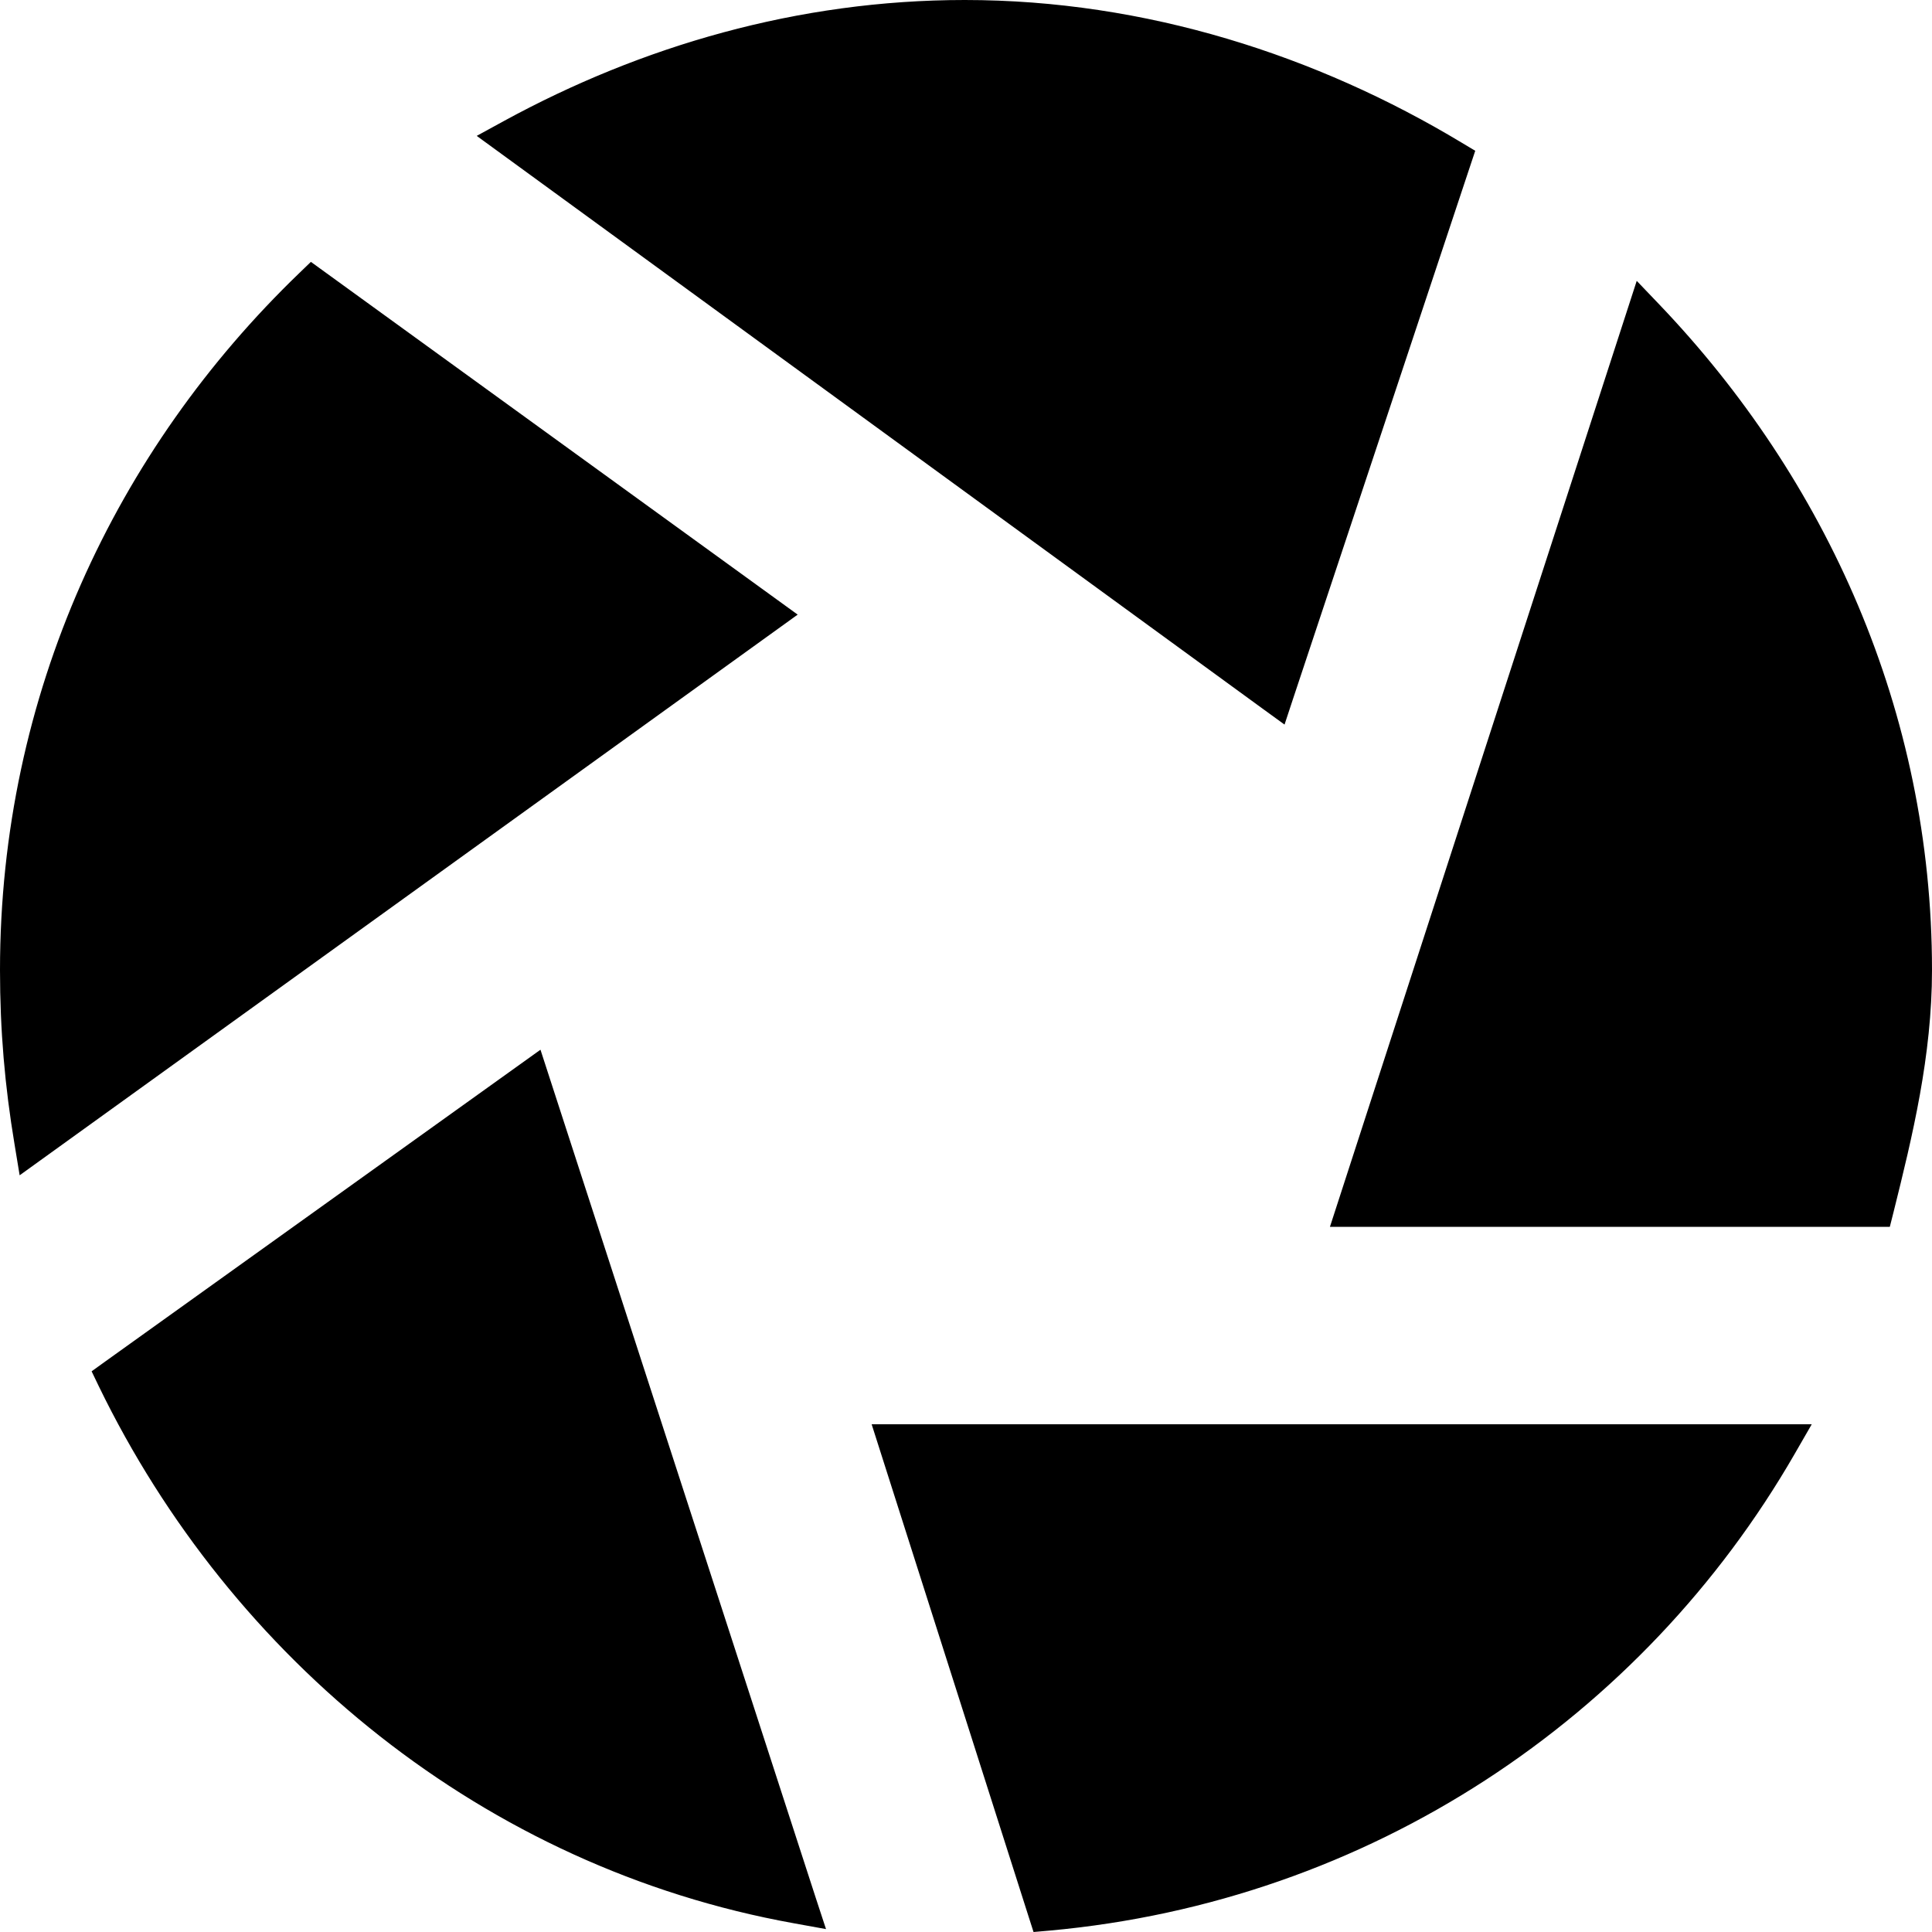
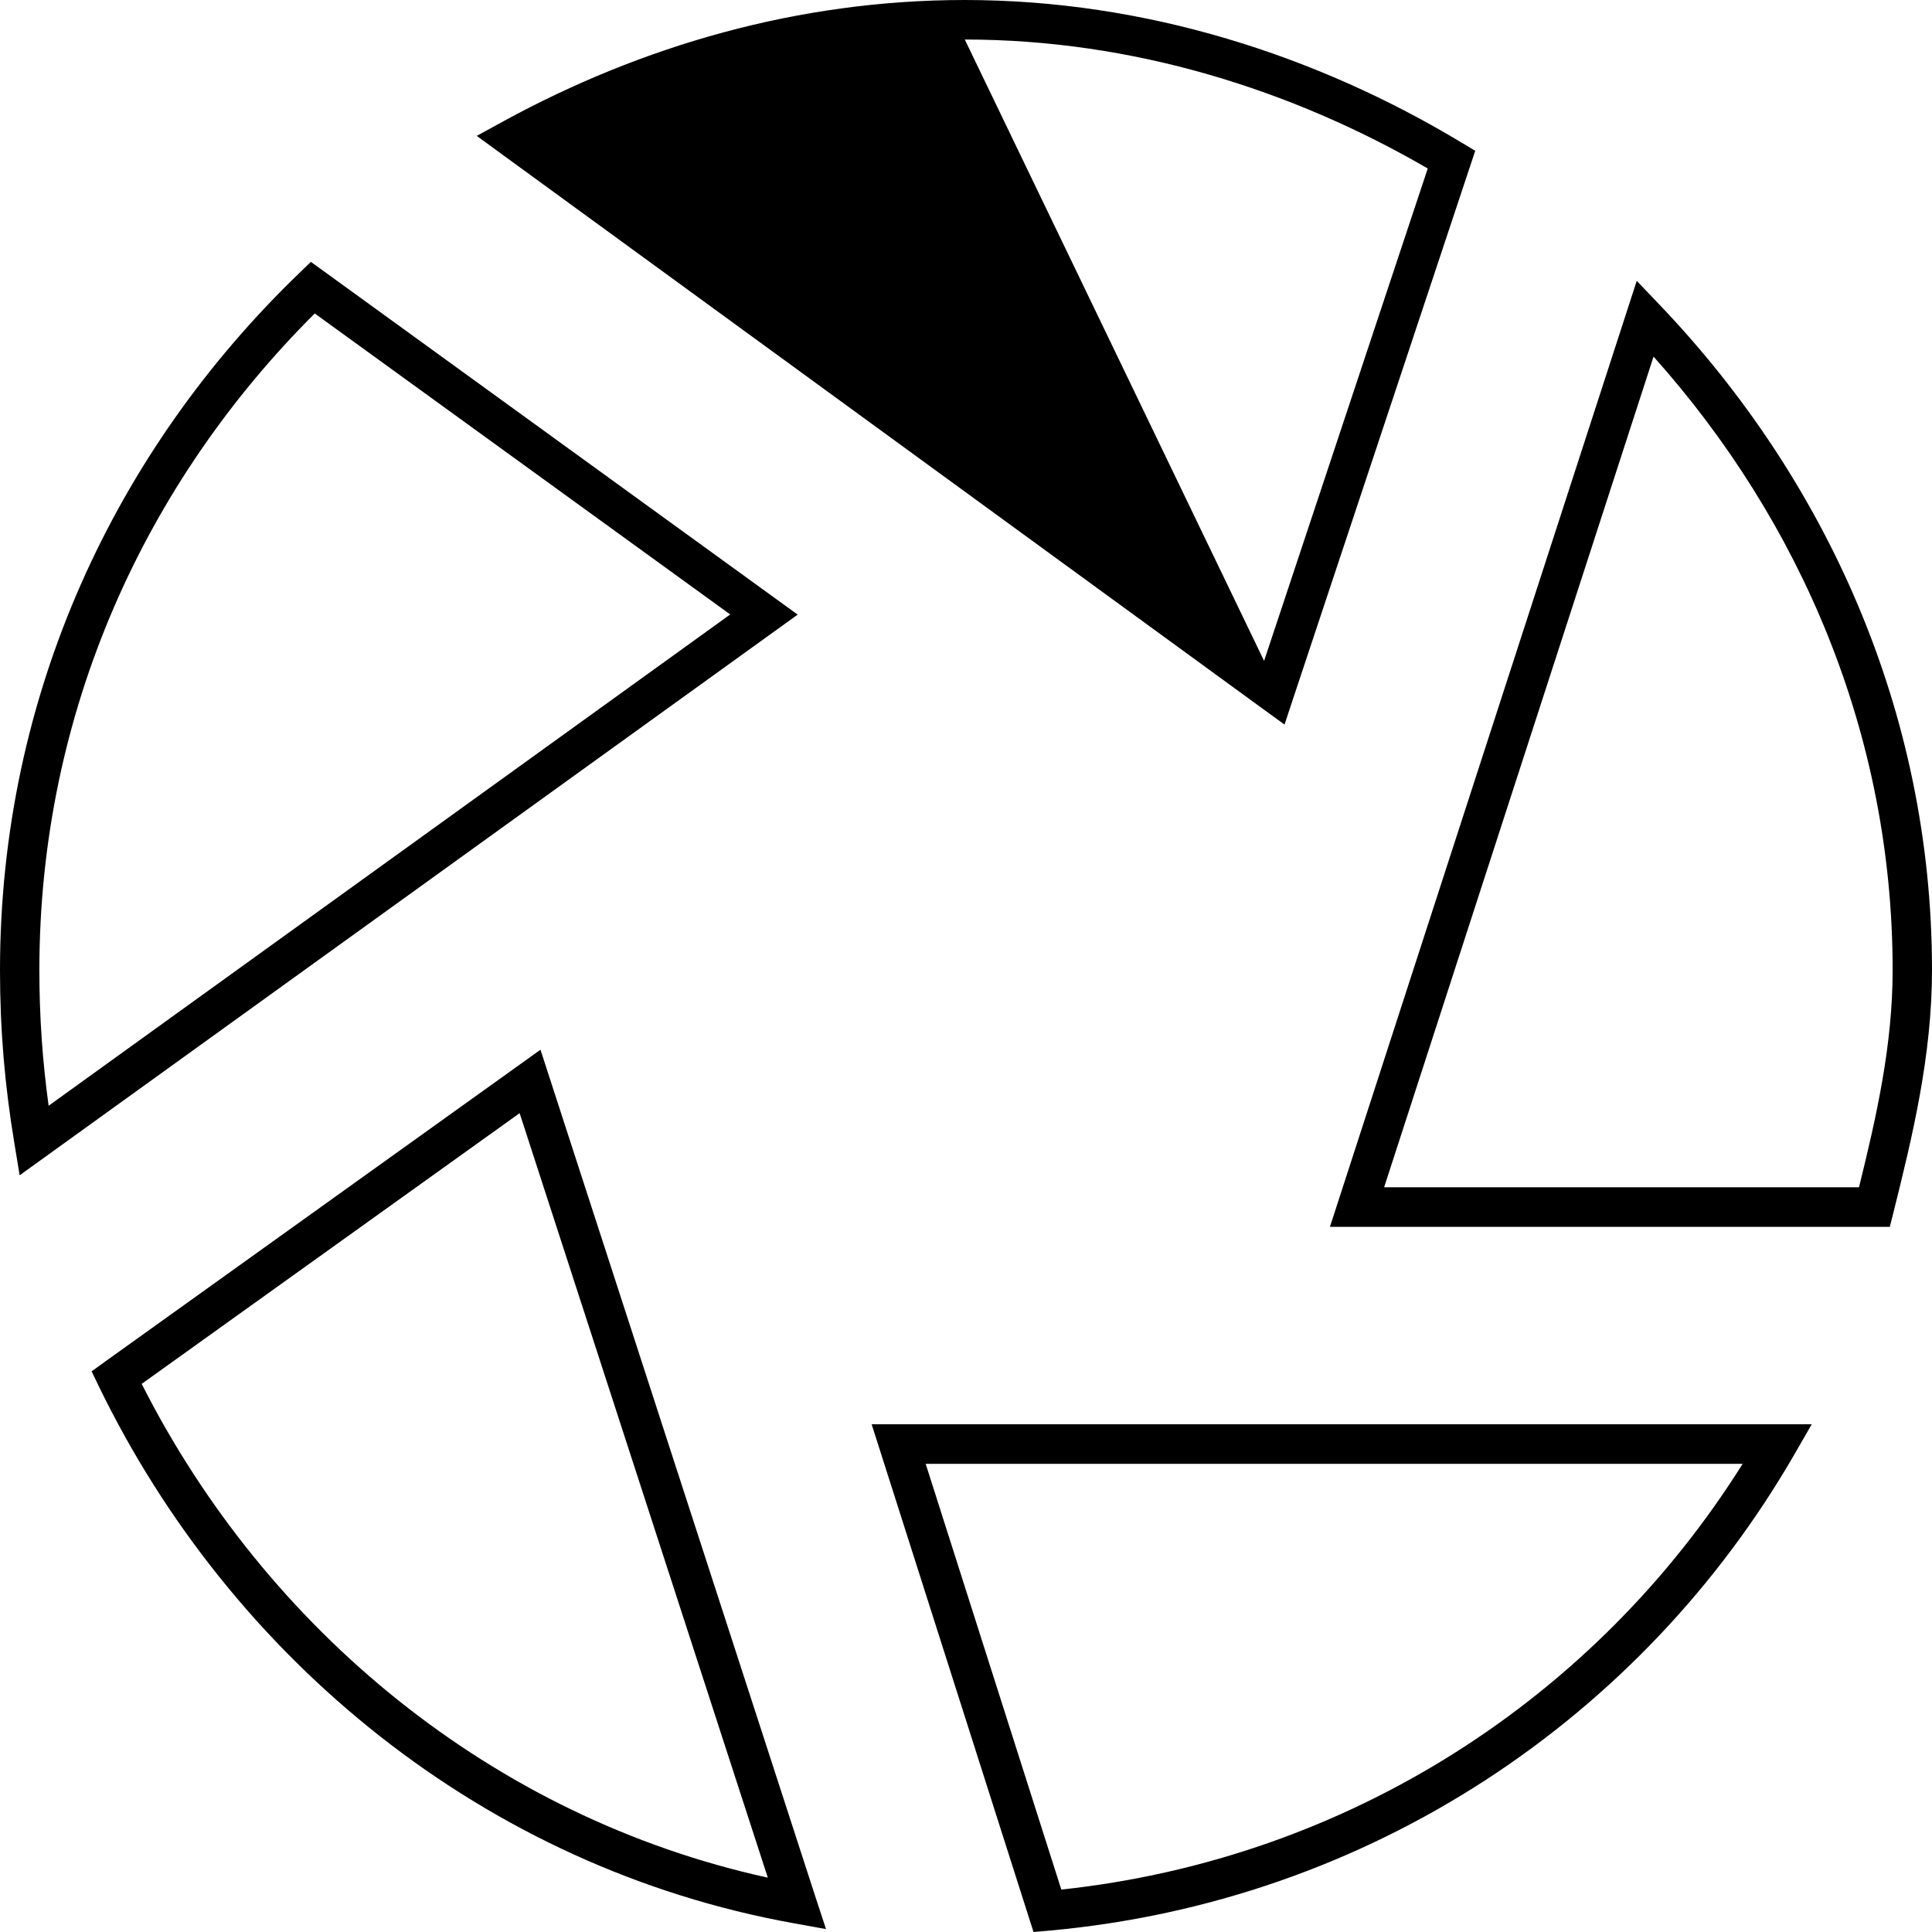
<svg xmlns="http://www.w3.org/2000/svg" width="24" height="24" viewBox="0 0 24 24" fill="none">
  <g clip-path="url(#clip0_1426_50)">
-     <path d="M11.985 0.245C9.96 0.245 8.052 0.805 6.379 1.717L15.83 8.606L18.032 1.982C16.27 0.922 14.187 0.245 11.985 0.245ZM3.914 3.572C1.683 5.721 0.245 8.694 0.245 12.05C0.245 12.787 0.303 13.464 0.421 14.17L9.49 7.635L3.884 3.572H3.914ZM20.438 3.955L16.858 14.995H23.285C23.52 14.052 23.755 13.081 23.755 12.05C23.755 8.901 22.464 6.074 20.438 3.955ZM6.585 13.434L1.448 17.114C3.062 20.441 6.144 22.973 9.901 23.65L6.585 13.434ZM11.163 17.938L13.012 23.738C16.916 23.385 20.233 21.147 22.082 17.938H11.163Z" fill="black" />
-     <path d="M22.506 17.693L22.294 18.061C20.406 21.337 17.019 23.622 13.034 23.983L12.839 24L12.779 23.813L10.828 17.693H22.506ZM10.133 23.574L10.261 23.964L9.858 23.891C6.019 23.199 2.874 20.613 1.228 17.222L1.138 17.035L1.306 16.914L6.714 13.04L10.133 23.574ZM13.184 23.473C16.772 23.088 19.834 21.076 21.648 18.184H11.499L13.184 23.473ZM1.76 17.191C3.305 20.242 6.117 22.574 9.538 23.325L6.455 13.828L1.76 17.191ZM23.511 12.051C23.511 9.118 22.365 6.471 20.541 4.43L17.194 14.749H23.093C23.311 13.867 23.511 12.982 23.511 12.051ZM9.909 7.635L0.244 14.6L0.18 14.211C0.06 13.492 1.42986e-05 12.801 0 12.051C0 8.623 1.44 5.587 3.715 3.395L3.862 3.253L9.909 7.635ZM11.985 0C14.237 0 16.364 0.692 18.157 1.772L18.326 1.873L18.264 2.059L16.062 8.683L15.957 9.001L15.687 8.805L5.922 1.688L6.262 1.502C7.967 0.572 9.914 0 11.985 0ZM11.985 0.491C10.143 0.491 8.398 0.964 6.842 1.751L15.703 8.21L17.736 2.093C16.044 1.111 14.067 0.491 11.985 0.491ZM0.489 12.051C0.489 12.635 0.528 13.181 0.604 13.736L9.071 7.633L3.91 3.894C1.808 5.988 0.489 8.84 0.489 12.051ZM24 12.051C24 13.115 23.757 14.115 23.523 15.054L23.476 15.24H16.521L20.332 3.489L20.615 3.785C22.679 5.946 24 8.831 24 12.051Z" fill="black" />
+     <path d="M22.506 17.693L22.294 18.061C20.406 21.337 17.019 23.622 13.034 23.983L12.839 24L12.779 23.813L10.828 17.693H22.506ZM10.133 23.574L10.261 23.964L9.858 23.891C6.019 23.199 2.874 20.613 1.228 17.222L1.138 17.035L1.306 16.914L6.714 13.04L10.133 23.574ZM13.184 23.473C16.772 23.088 19.834 21.076 21.648 18.184H11.499L13.184 23.473ZM1.76 17.191C3.305 20.242 6.117 22.574 9.538 23.325L6.455 13.828L1.76 17.191ZM23.511 12.051C23.511 9.118 22.365 6.471 20.541 4.43L17.194 14.749H23.093C23.311 13.867 23.511 12.982 23.511 12.051ZM9.909 7.635L0.244 14.6L0.18 14.211C0.06 13.492 1.42986e-05 12.801 0 12.051C0 8.623 1.44 5.587 3.715 3.395L3.862 3.253L9.909 7.635ZM11.985 0C14.237 0 16.364 0.692 18.157 1.772L18.326 1.873L18.264 2.059L16.062 8.683L15.957 9.001L15.687 8.805L5.922 1.688L6.262 1.502C7.967 0.572 9.914 0 11.985 0ZM11.985 0.491L15.703 8.21L17.736 2.093C16.044 1.111 14.067 0.491 11.985 0.491ZM0.489 12.051C0.489 12.635 0.528 13.181 0.604 13.736L9.071 7.633L3.91 3.894C1.808 5.988 0.489 8.84 0.489 12.051ZM24 12.051C24 13.115 23.757 14.115 23.523 15.054L23.476 15.24H16.521L20.332 3.489L20.615 3.785C22.679 5.946 24 8.831 24 12.051Z" fill="black" />
  </g>
  <defs>
    <clipPath id="clip0_1426_50">
      <rect width="24" height="24" fill="white" />
    </clipPath>
  </defs>
</svg>